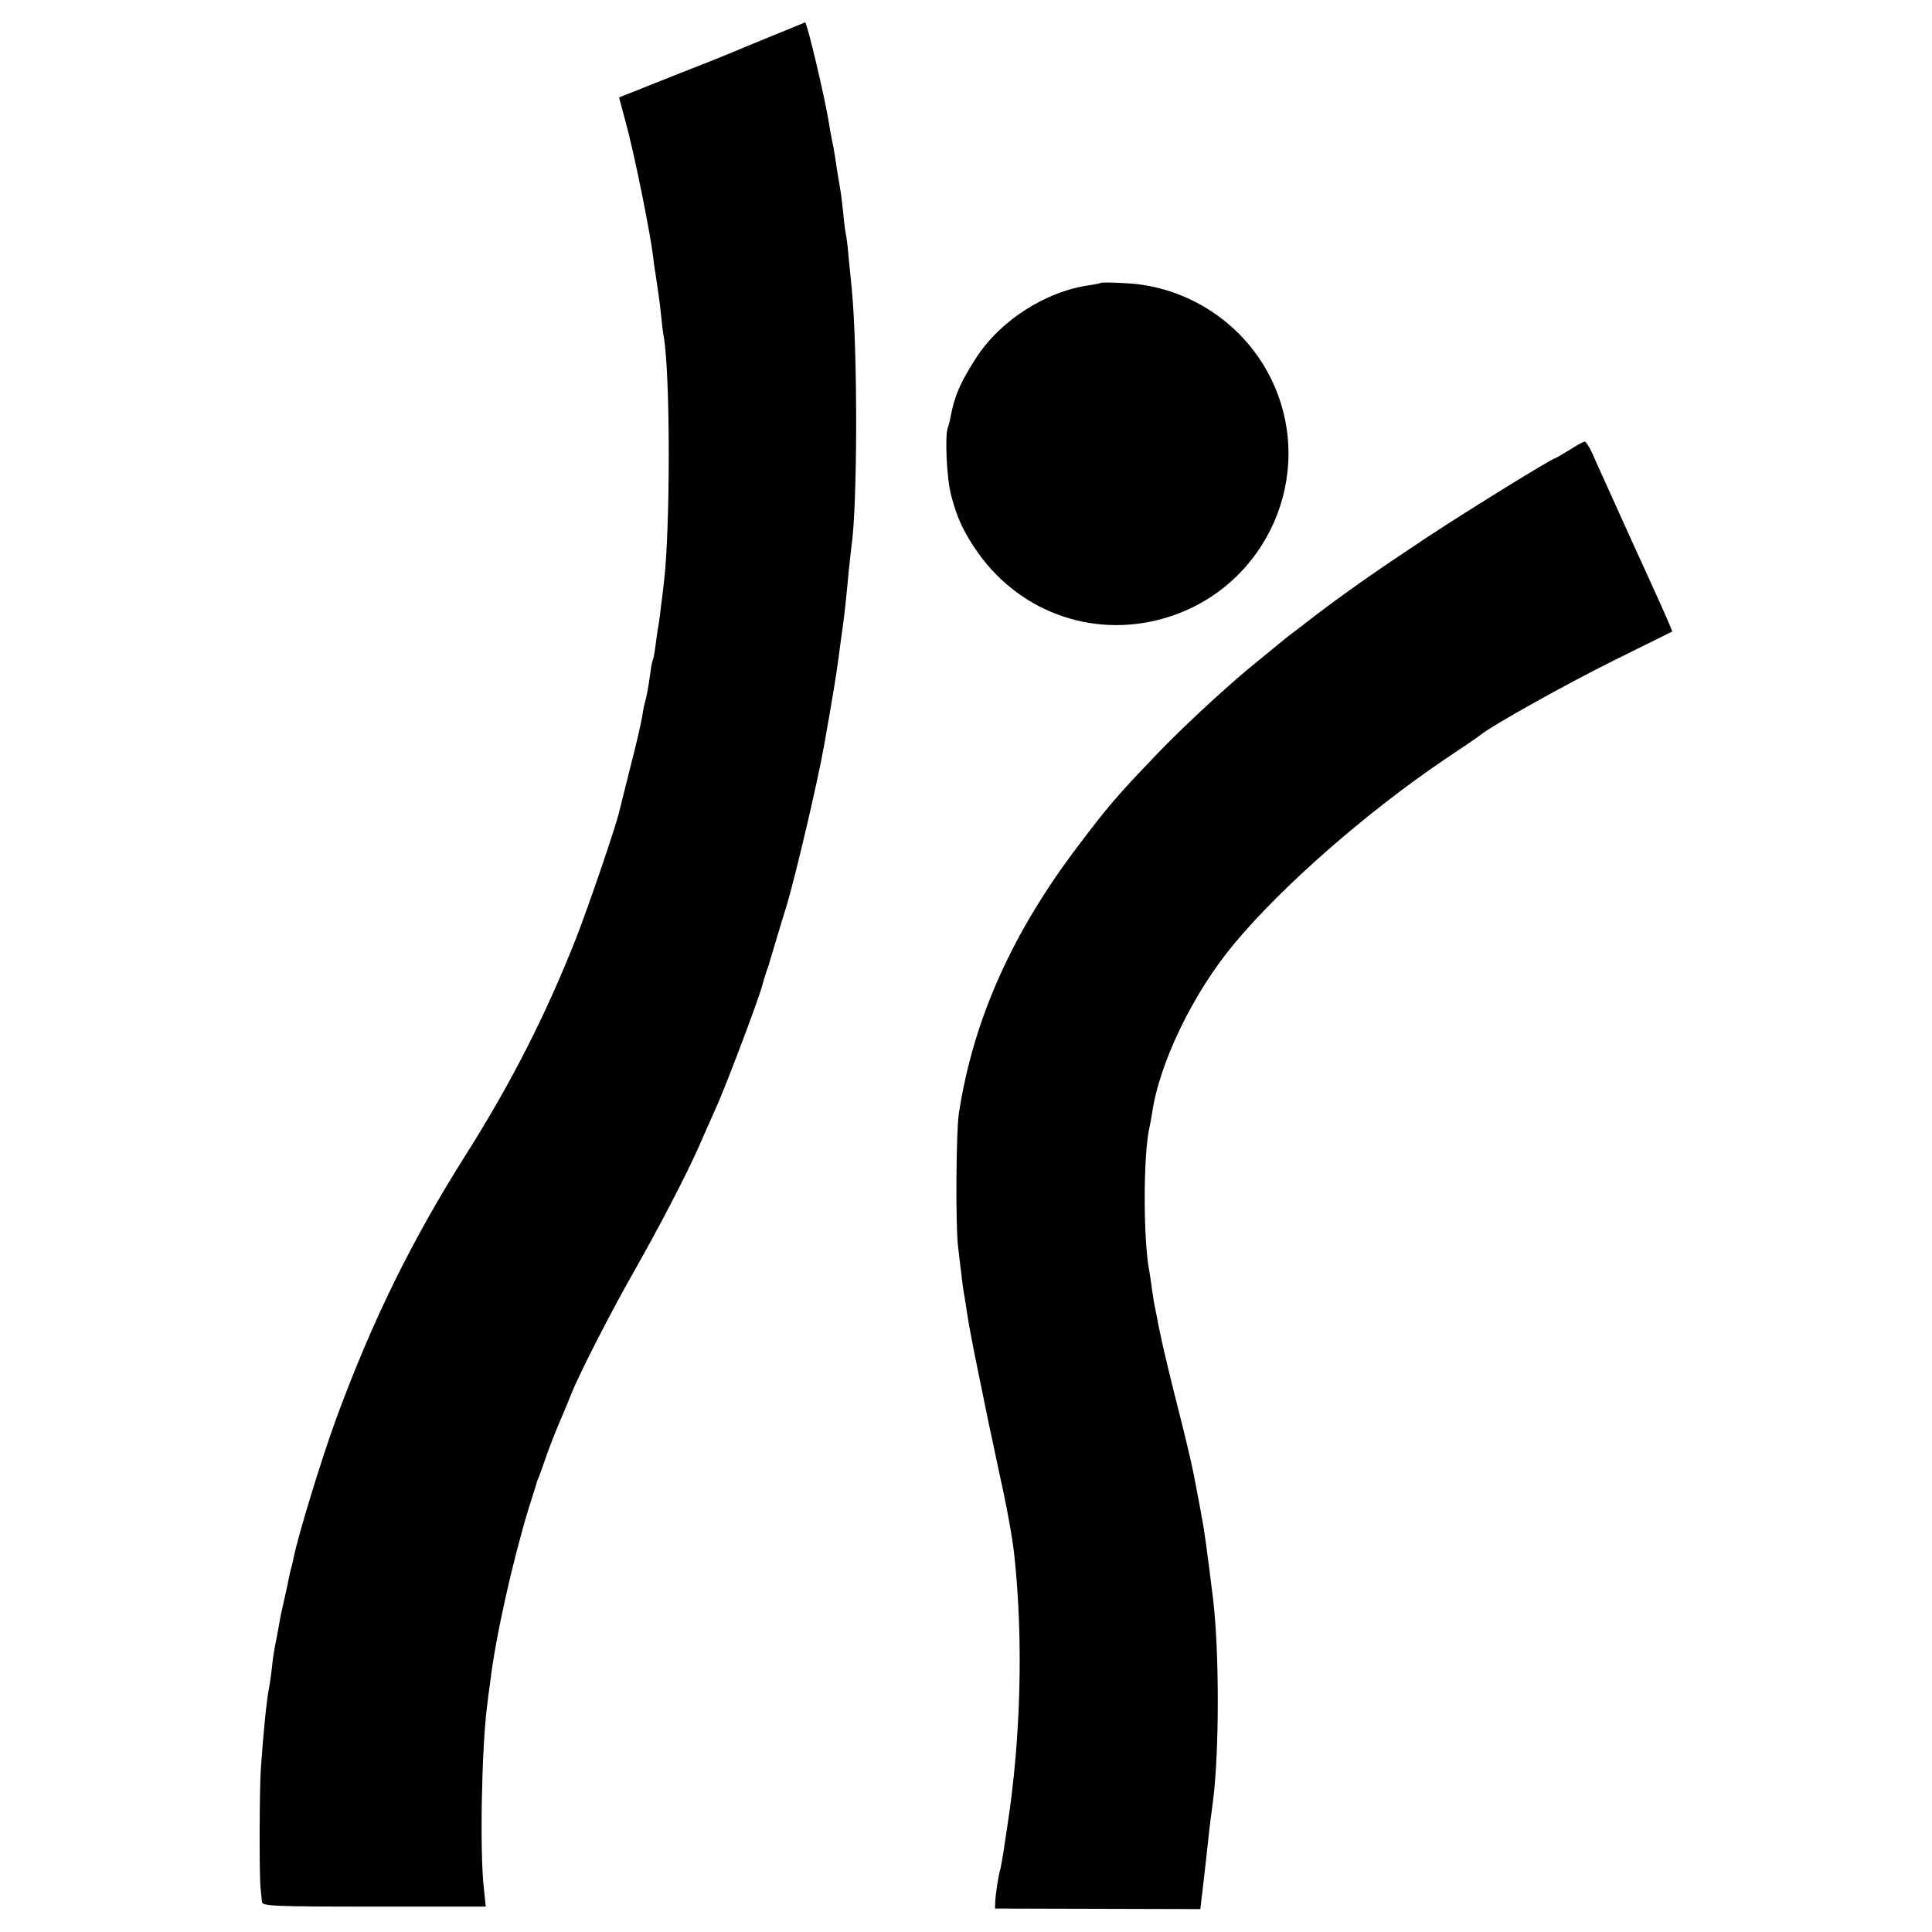
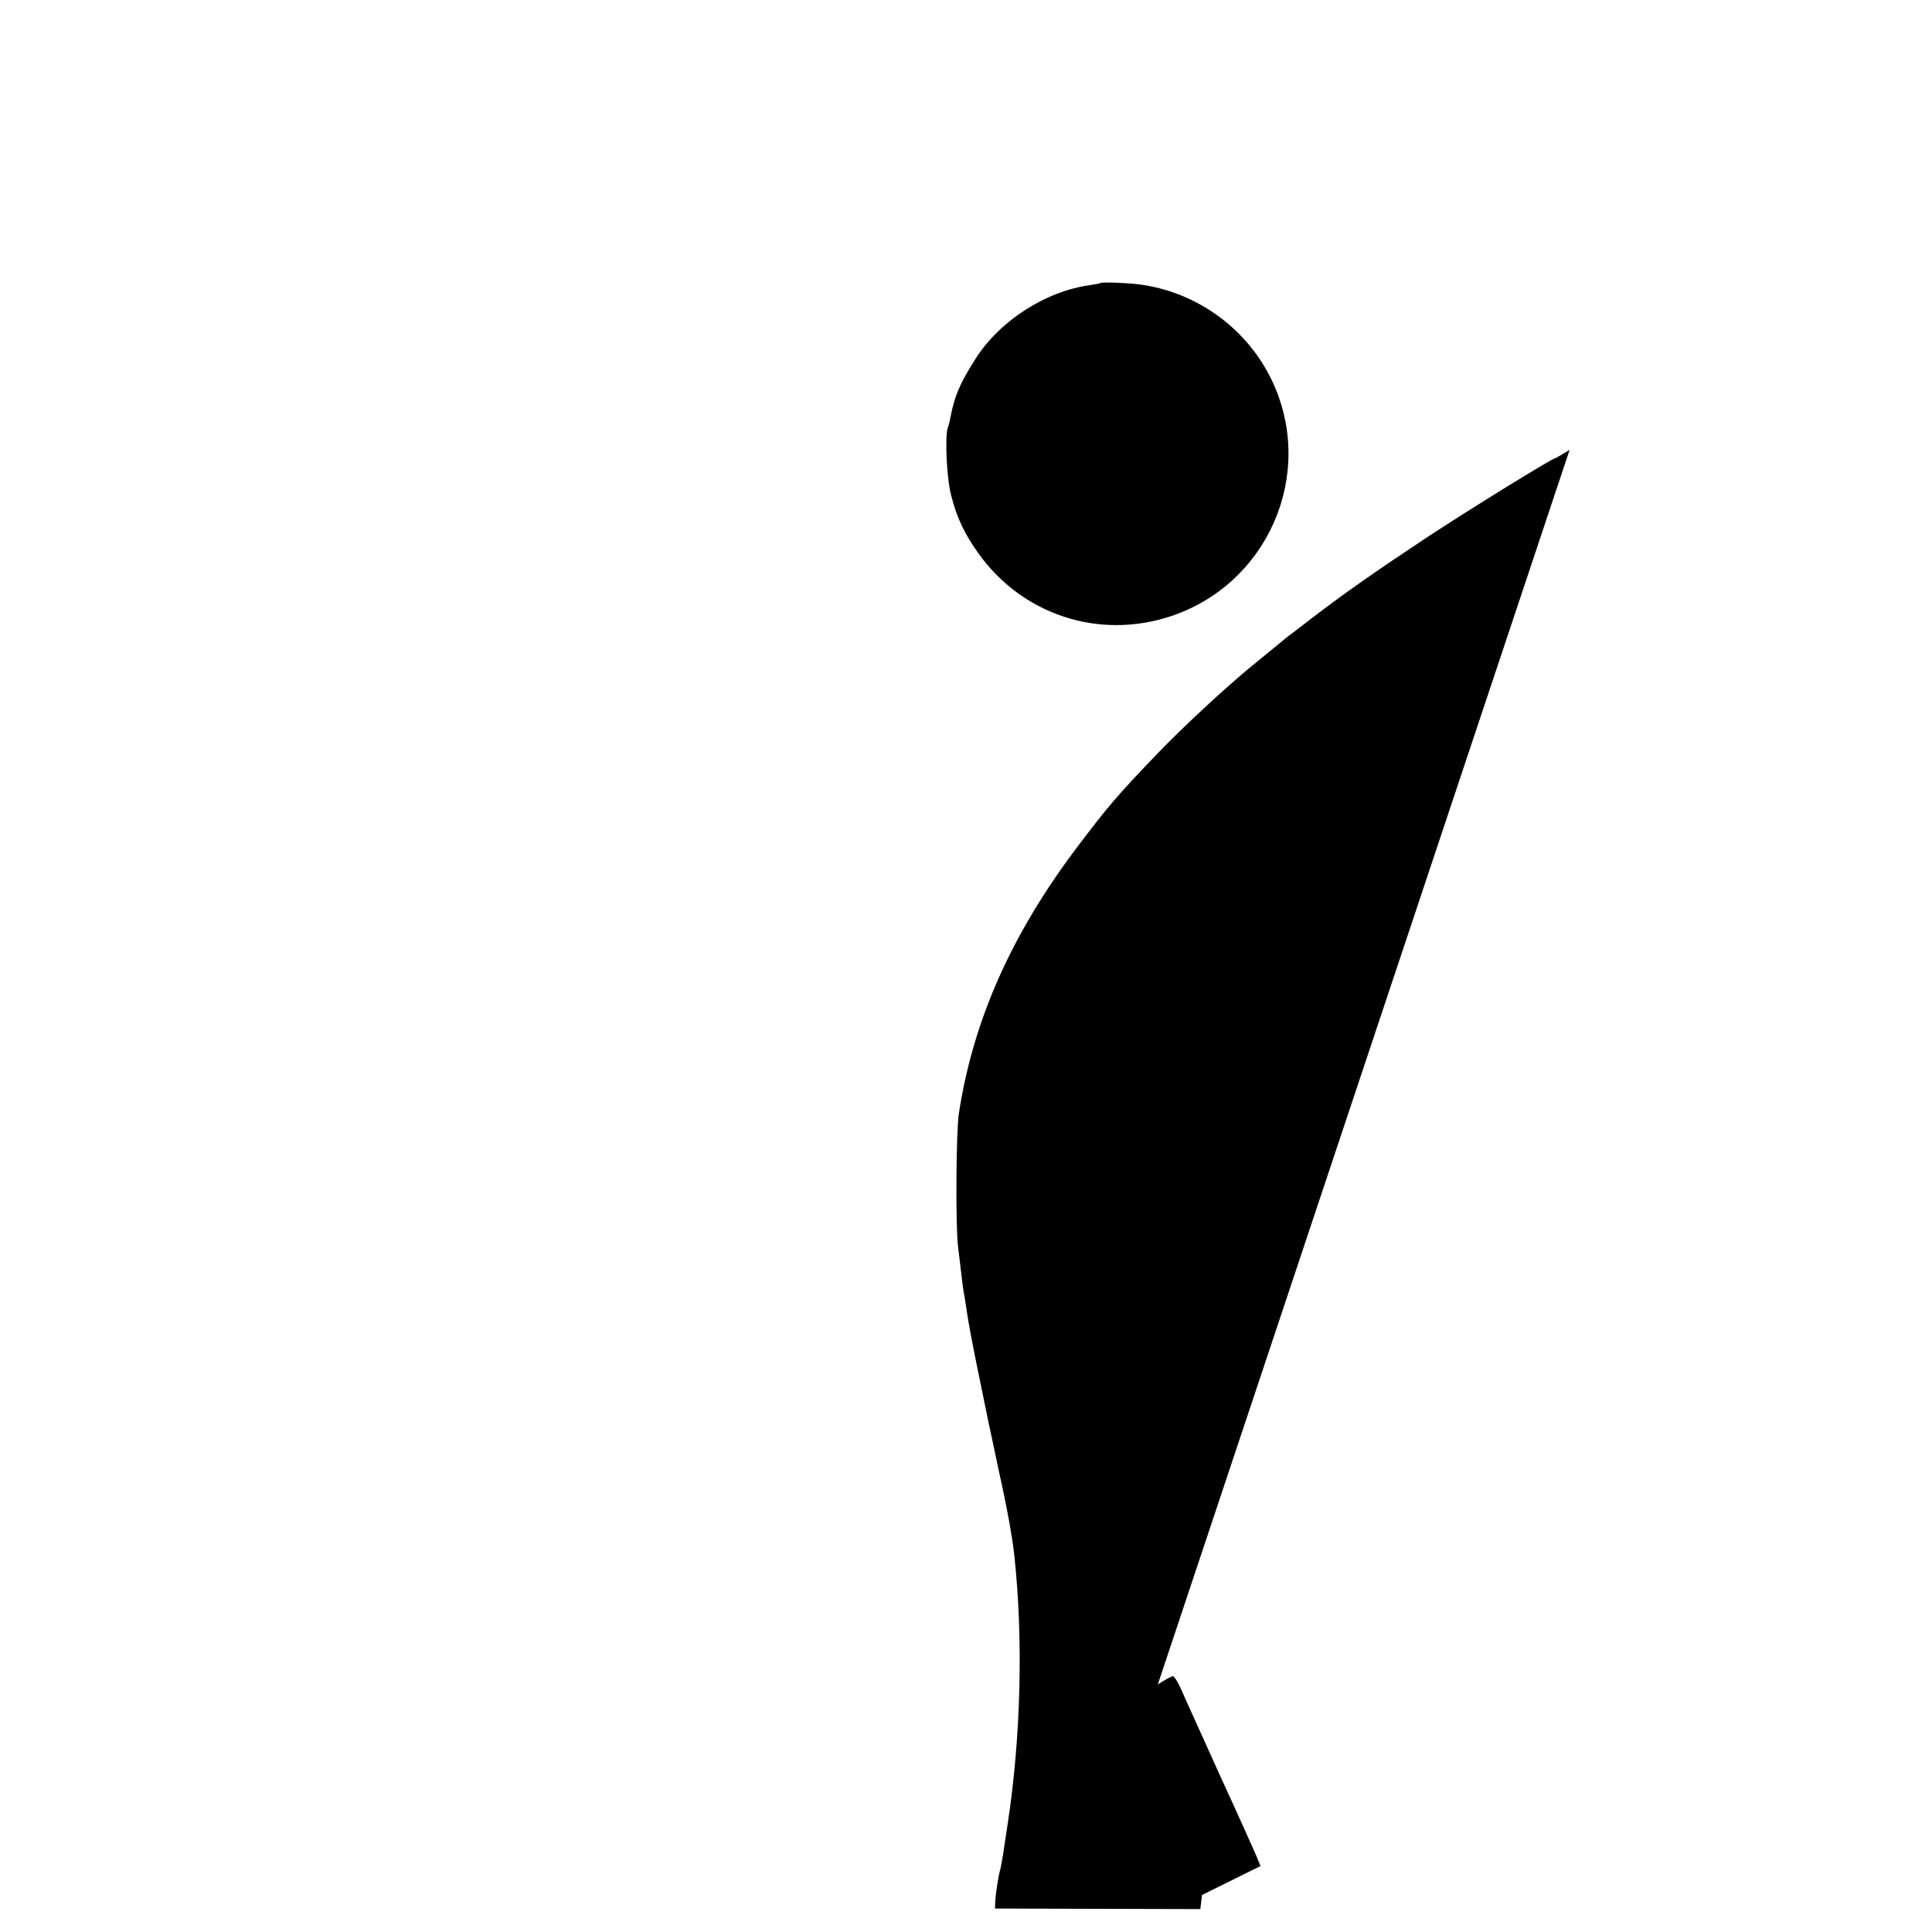
<svg xmlns="http://www.w3.org/2000/svg" version="1.0" width="700pt" height="700pt" viewBox="0 0 700 700" preserveAspectRatio="xMidYMid meet">
  <g transform="translate(0,700) scale(0.1,-0.1)" fill="#000000" stroke="none">
-     <path d="M2795 6869 c-66 -27 -129 -53 -140 -58 -11 -5 -108 -44 -216 -86 l-196 -78 23 -86 c31 -111 88 -394 100 -488 1 -13 5 -42 9 -65 12 -79 14 -93 20 -148 3 -30 7 -66 10 -80 24 -142 24 -699 0 -895 -2 -16 -6 -53 -10 -81 -3 -29 -8 -62 -10 -75 -3 -13 -7 -44 -10 -68 -3 -24 -7 -46 -9 -50 -2 -3 -7 -26 -10 -51 -7 -51 -13 -84 -20 -108 -3 -9 -7 -33 -10 -52 -3 -19 -21 -98 -41 -175 -19 -77 -38 -151 -41 -164 -10 -48 -113 -349 -157 -461 -108 -274 -232 -519 -398 -782 -198 -313 -340 -603 -469 -953 -55 -149 -140 -429 -156 -508 -2 -10 -5 -26 -8 -35 -3 -9 -7 -28 -10 -42 -2 -14 -10 -47 -16 -75 -6 -27 -14 -61 -16 -75 -2 -14 -7 -36 -9 -50 -12 -59 -15 -76 -20 -124 -3 -28 -8 -60 -10 -71 -8 -33 -22 -175 -30 -295 -5 -75 -6 -378 -1 -430 2 -19 4 -42 5 -51 1 -15 39 -17 406 -17 l405 0 -7 67 c-15 131 -8 510 12 661 2 19 7 58 11 85 19 163 83 446 141 635 15 47 28 87 28 90 1 3 4 12 8 20 3 8 18 49 32 90 15 41 38 98 50 125 12 28 28 66 35 85 29 72 140 290 223 436 94 165 197 363 241 464 16 36 41 94 57 129 35 75 158 401 171 451 5 19 12 42 15 50 3 8 7 20 9 25 1 6 14 48 28 95 14 47 30 99 35 115 31 101 115 458 137 585 30 168 45 259 54 330 6 47 13 96 15 110 4 30 12 100 20 190 4 36 8 76 10 90 22 149 23 707 1 935 -2 22 -7 72 -11 110 -3 39 -8 77 -10 85 -2 8 -7 44 -10 80 -4 36 -8 72 -10 80 -1 8 -6 35 -10 60 -11 71 -14 93 -20 120 -3 14 -8 41 -11 60 -13 88 -81 373 -87 369 -1 -1 -56 -23 -122 -50z" />
    <path d="M3988 5975 c-2 -2 -19 -5 -38 -8 -162 -22 -330 -130 -418 -271 -54 -85 -73 -130 -88 -206 -2 -14 -7 -32 -10 -40 -11 -30 -4 -184 12 -244 21 -83 48 -139 99 -211 159 -222 434 -313 693 -229 355 115 530 515 372 852 -97 207 -305 346 -534 356 -47 3 -86 3 -88 1z" />
-     <path d="M5687 5370 c-26 -16 -50 -30 -52 -30 -10 0 -307 -183 -465 -287 -187 -124 -300 -203 -420 -295 -41 -32 -79 -61 -85 -65 -10 -8 -100 -82 -144 -118 -93 -78 -237 -211 -327 -305 -145 -151 -180 -192 -288 -335 -241 -318 -380 -631 -432 -970 -10 -66 -12 -405 -3 -480 17 -145 19 -161 24 -185 2 -14 7 -43 10 -65 3 -22 21 -119 41 -215 20 -96 37 -182 39 -190 2 -8 17 -78 33 -155 30 -134 50 -245 57 -310 33 -305 24 -662 -25 -980 -5 -33 -12 -78 -15 -100 -4 -22 -8 -47 -10 -55 -8 -26 -18 -94 -19 -120 l-1 -25 372 -1 372 -1 6 51 c7 60 12 100 20 176 3 30 8 71 10 90 3 19 7 53 10 75 23 179 23 543 0 733 -21 170 -32 252 -41 296 -2 11 -8 46 -14 76 -19 104 -30 154 -85 370 -38 153 -52 215 -69 307 -3 11 -8 43 -12 70 -3 26 -8 57 -10 68 -22 114 -22 416 0 517 3 12 7 37 10 53 25 181 149 438 298 616 173 208 479 476 763 668 66 44 125 84 130 89 42 34 307 182 482 269 l212 105 -13 32 c-7 17 -68 153 -136 301 -67 149 -131 289 -141 313 -11 23 -23 42 -27 42 -5 0 -29 -13 -55 -30z" />
+     <path d="M5687 5370 c-26 -16 -50 -30 -52 -30 -10 0 -307 -183 -465 -287 -187 -124 -300 -203 -420 -295 -41 -32 -79 -61 -85 -65 -10 -8 -100 -82 -144 -118 -93 -78 -237 -211 -327 -305 -145 -151 -180 -192 -288 -335 -241 -318 -380 -631 -432 -970 -10 -66 -12 -405 -3 -480 17 -145 19 -161 24 -185 2 -14 7 -43 10 -65 3 -22 21 -119 41 -215 20 -96 37 -182 39 -190 2 -8 17 -78 33 -155 30 -134 50 -245 57 -310 33 -305 24 -662 -25 -980 -5 -33 -12 -78 -15 -100 -4 -22 -8 -47 -10 -55 -8 -26 -18 -94 -19 -120 l-1 -25 372 -1 372 -1 6 51 l212 105 -13 32 c-7 17 -68 153 -136 301 -67 149 -131 289 -141 313 -11 23 -23 42 -27 42 -5 0 -29 -13 -55 -30z" />
  </g>
</svg>